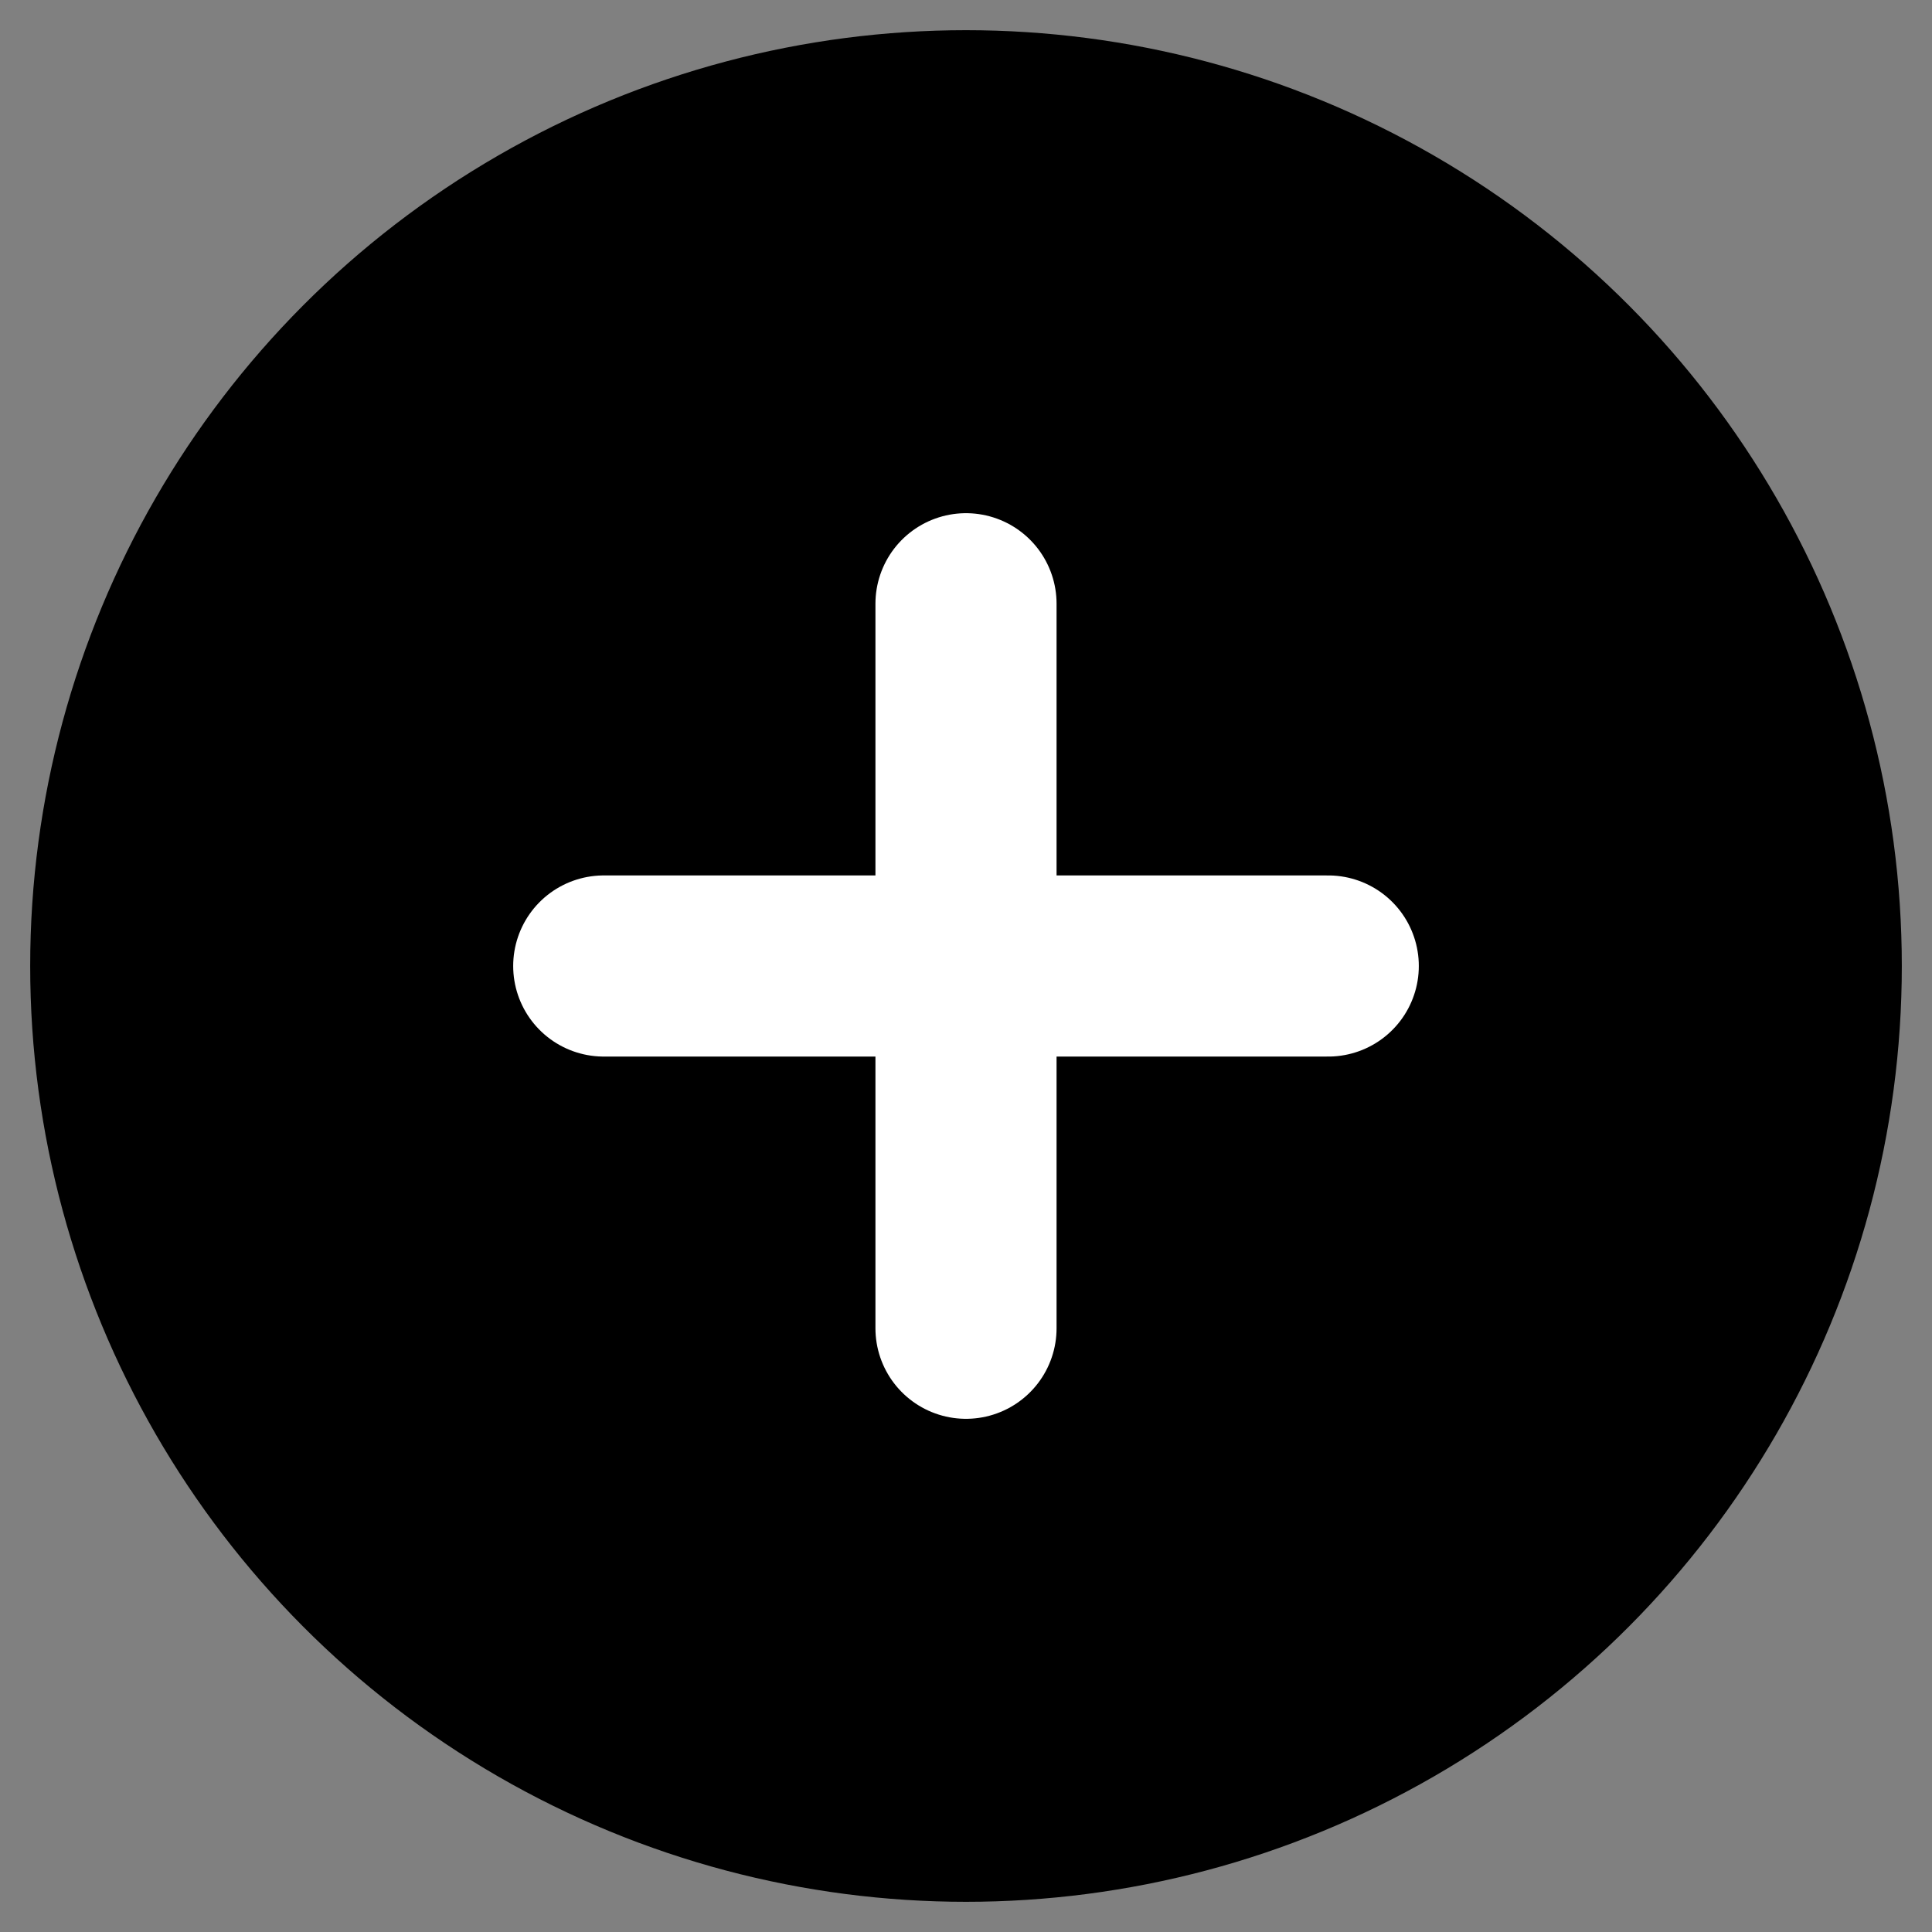
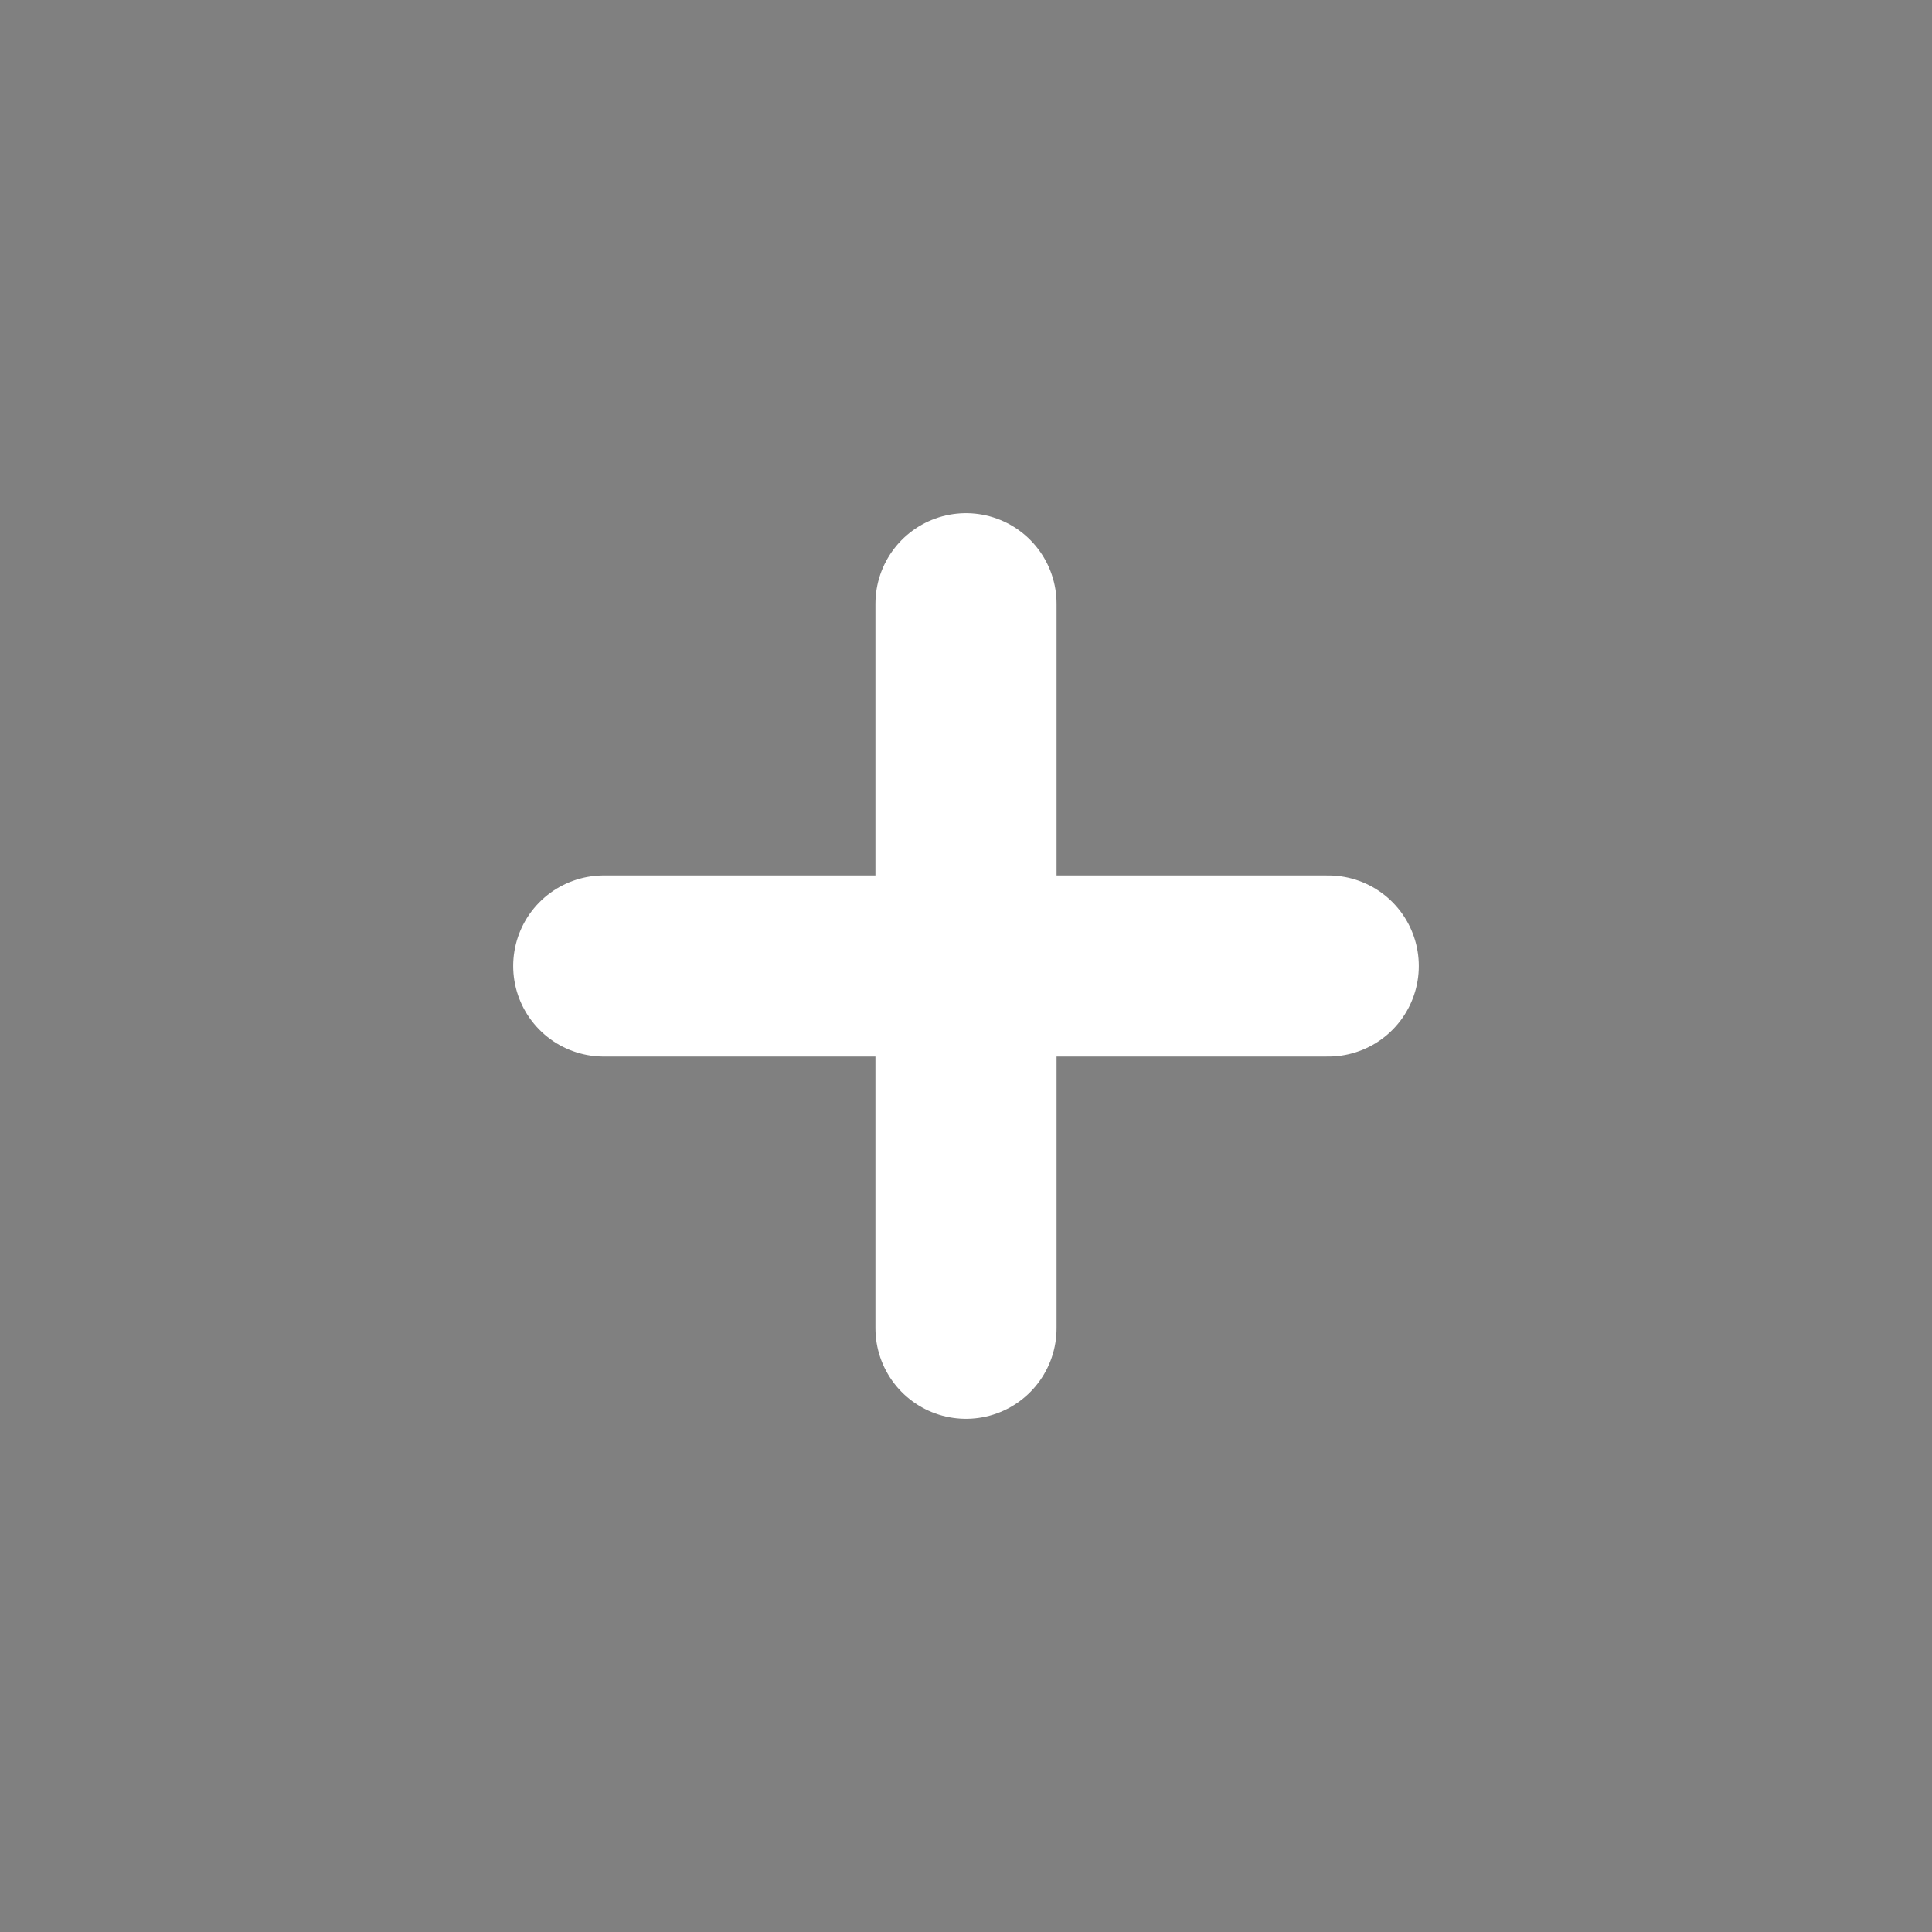
<svg xmlns="http://www.w3.org/2000/svg" viewBox="0 0 32 32">
  <rect x="0" y="0" width="32" height="32" fill="#808080" stroke="none" />
  <defs>
    <linearGradient id="gradient" x1="0%" y1="0%" x2="100%" y2="0%">
      <stop offset="0%" style="stop-color:hsl(190, 65%, 45%);stop-opacity:1" />
      <stop offset="100%" style="stop-color:hsl(160, 50%, 50%);stop-opacity:1" />
    </linearGradient>
  </defs>
-   <circle cx="16" cy="16" r="15" fill="url(#gradient)" stroke="url(#gradient)" stroke-width="1" />
  <path d="M16 10 L16 22 M10 16 L22 16" stroke="white" stroke-width="3" stroke-linecap="round" />
</svg>